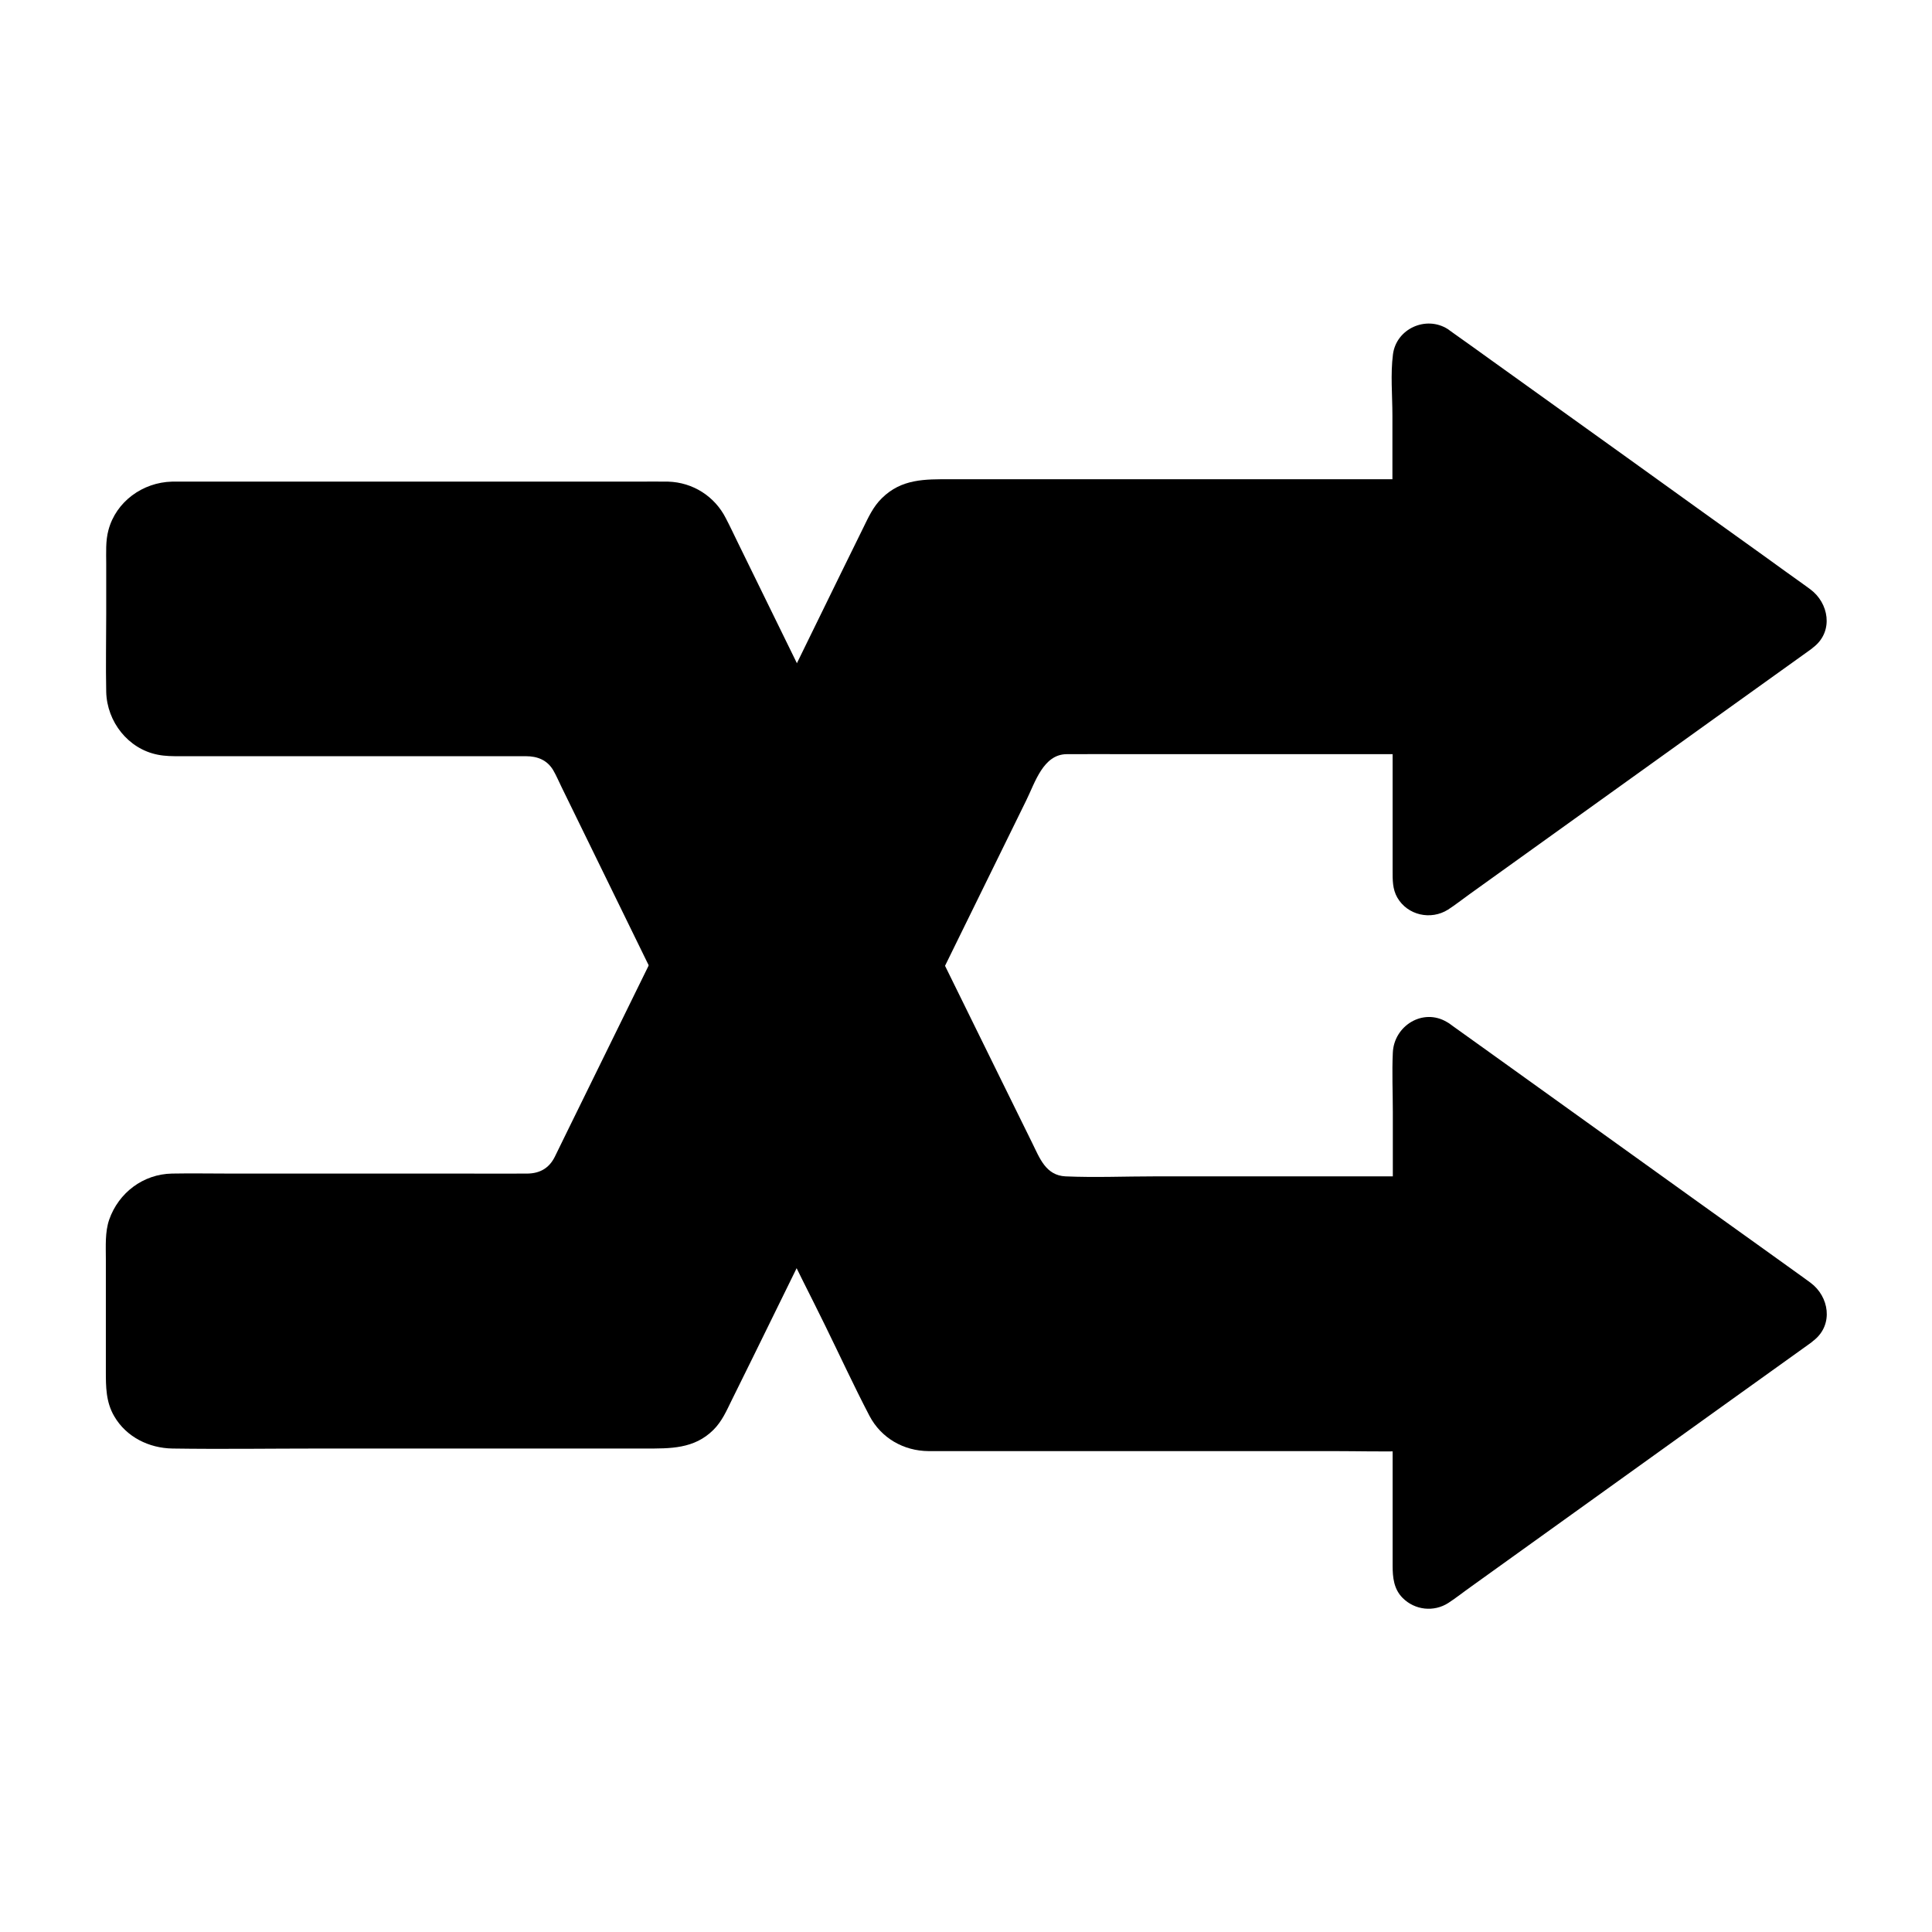
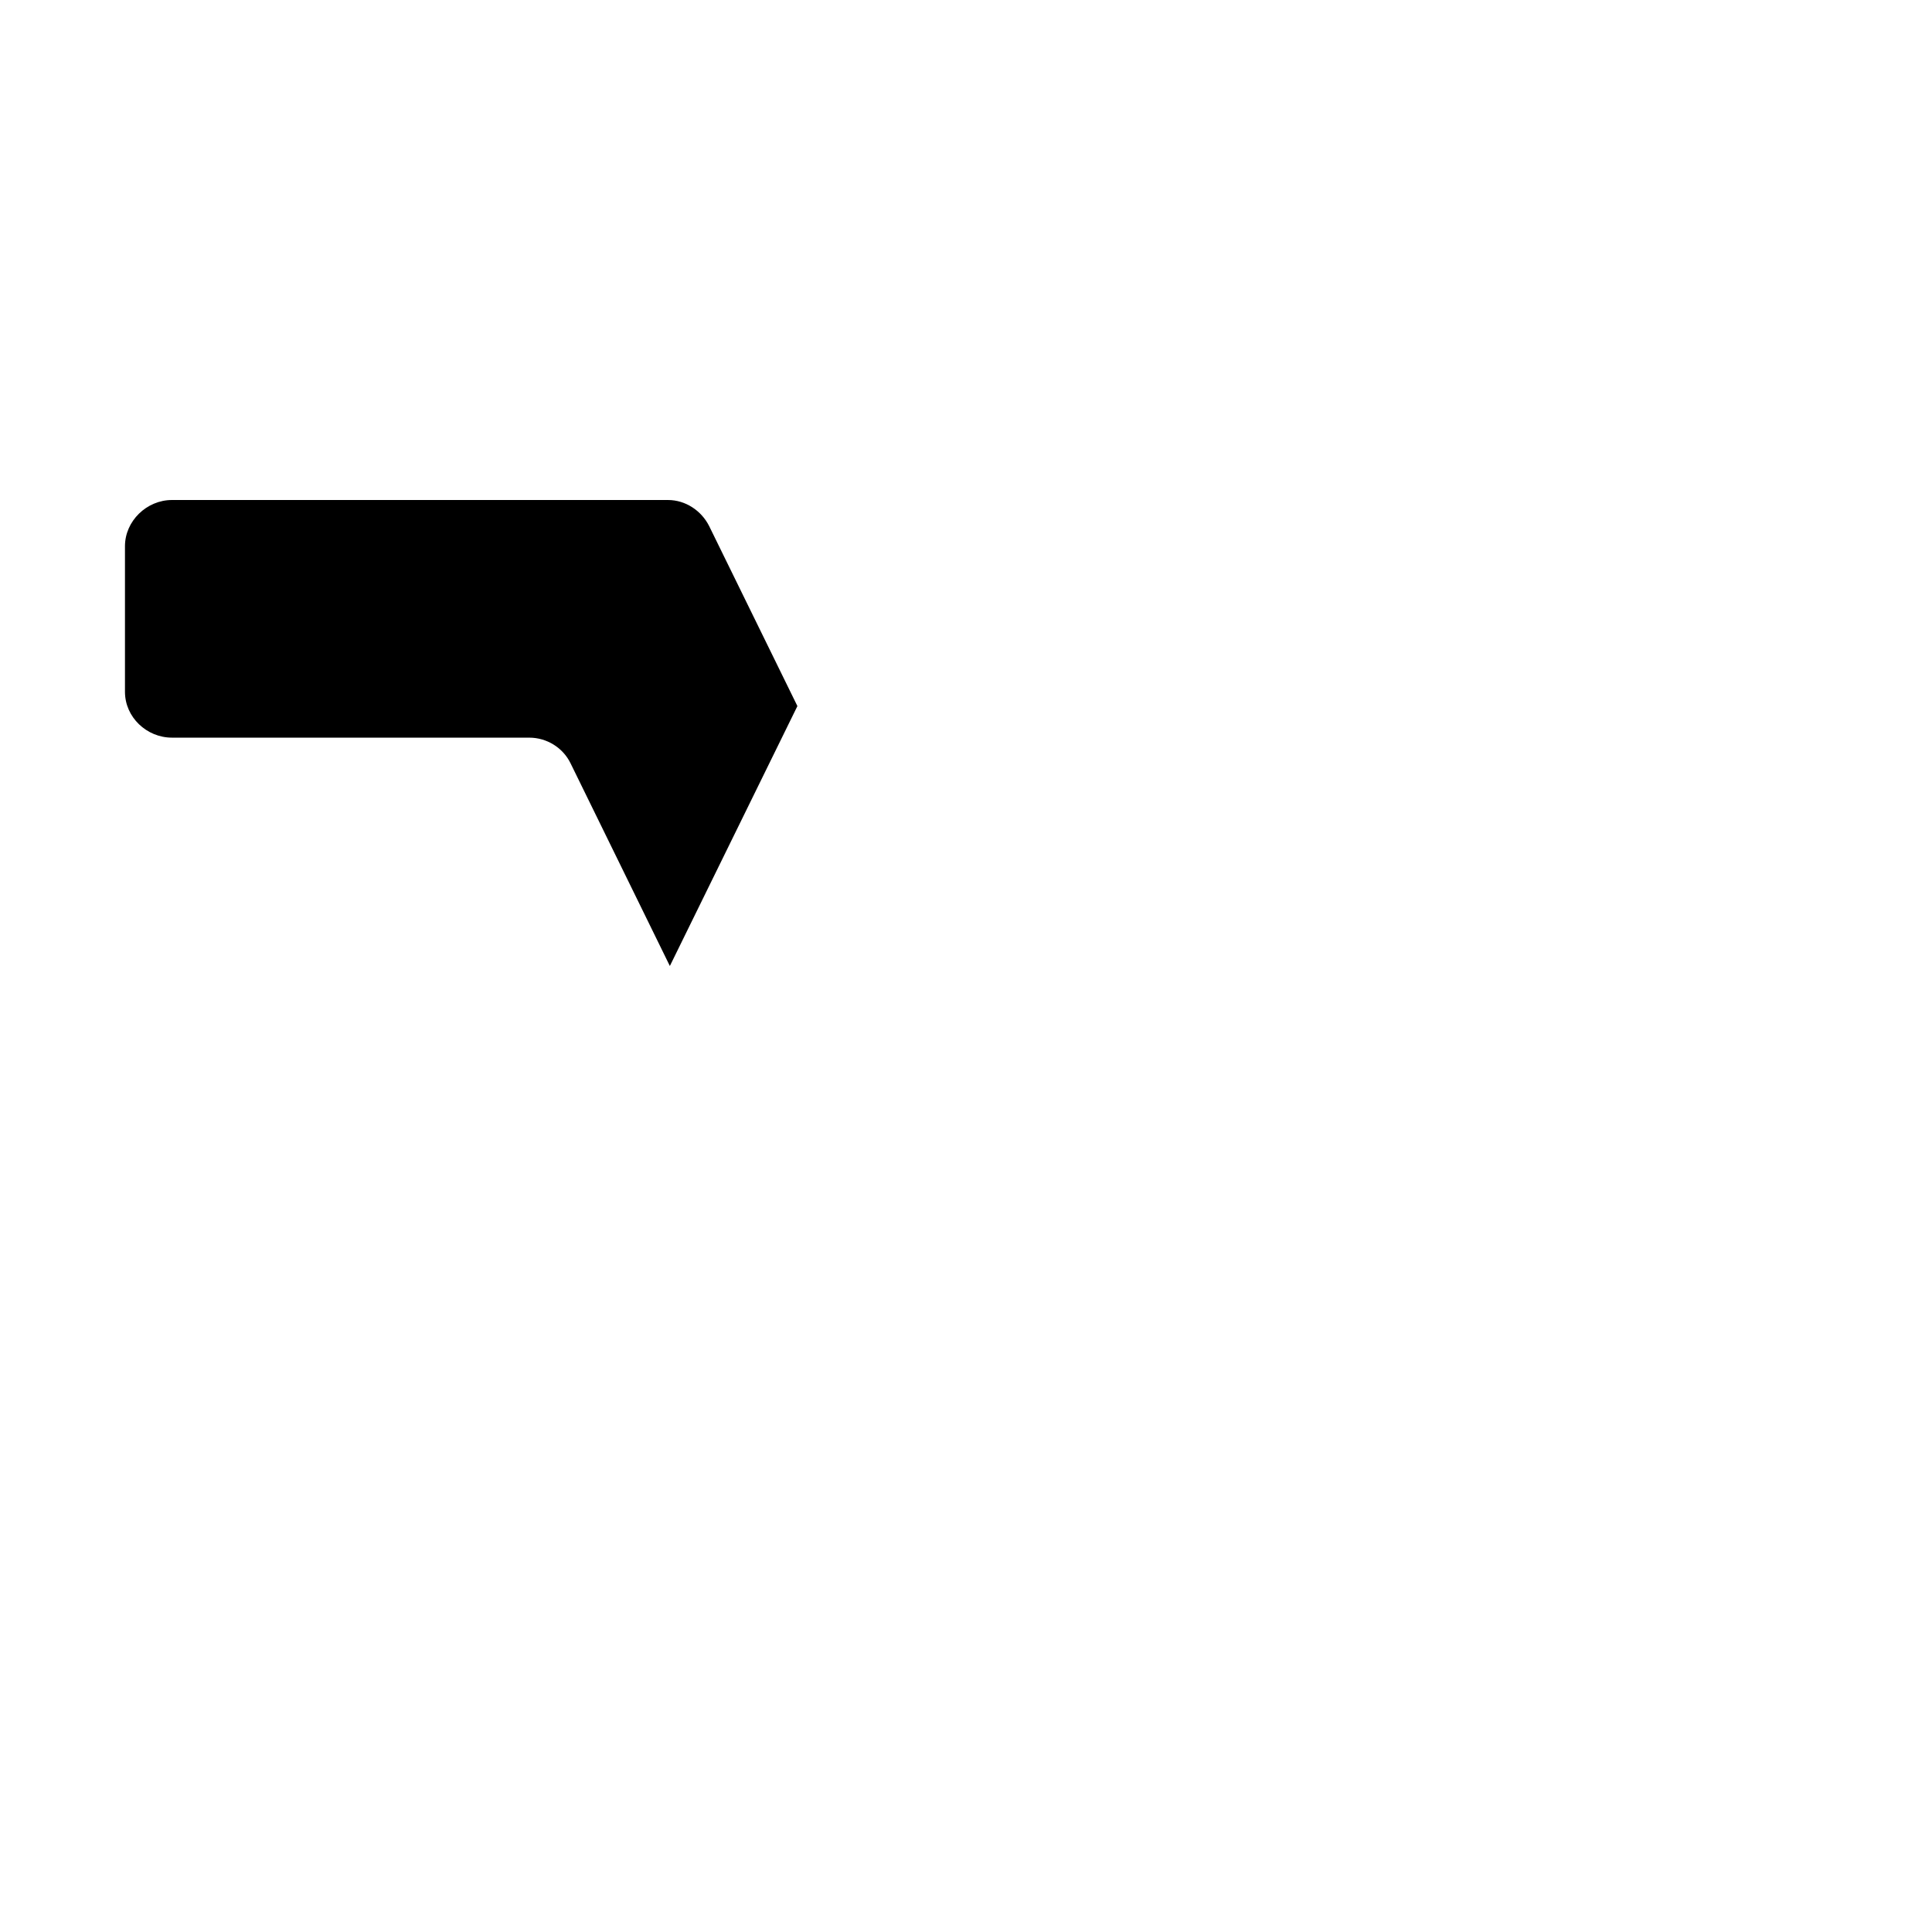
<svg xmlns="http://www.w3.org/2000/svg" fill="#000000" width="800px" height="800px" version="1.1" viewBox="144 144 512 512">
  <g>
-     <path d="m621.45 311.88-96.137 68.977c-3 2.164-7.231 0-7.231-3.691l-0.004-38.176h-91.66c-4.625 0-8.855 2.953-10.922 7.133l-26.422 53.824-33.75 68.93-23.32 47.43c-2.016 4.133-6.297 6.742-10.922 6.742l-131.51-0.004c-6.691-0.047-12.449-5.117-12.449-11.809v-38.574c0-6.738 5.758-12.641 12.449-12.641h94.711c4.625 0 8.855-2.41 10.922-6.543l26.273-53.531 33.801-68.879 23.469-47.969c2.062-4.137 6.297-7.086 10.922-7.086h128.41v-36.801c0-3.691 4.231-5.856 7.231-3.691l96.137 68.98c2.508 1.816 2.559 5.559 0 7.379z" />
-     <path d="m618.99 307.65c-17.418 12.496-34.832 24.992-52.25 37.492-11.07 7.922-22.09 15.844-33.16 23.812-3.051 2.164-6.051 4.328-9.102 6.496-0.543 0.395-1.082 0.738-1.625 1.133-0.195 0.148-0.836 0.492-0.441 0.246 0.148-0.098 0.492-0.051 0.641 0.098-0.934-1.426-0.246 0.195-0.148-0.051-0.098 0.492 0.098-0.195 0.098-0.492 0.492-6.742 0-13.727 0-20.516v-16.875c0-2.656-2.262-4.922-4.922-4.922h-43.344c-15.988 0-31.98-0.195-47.922 0-6.543 0.051-12.496 3.738-15.5 9.543-0.836 1.625-1.574 3.246-2.41 4.871-4.328 8.809-8.66 17.613-12.941 26.422-5.164 10.48-10.281 20.961-15.449 31.438-8.66 17.613-17.27 35.227-25.93 52.84-5.559 11.316-11.121 22.633-16.68 33.949-3.344 6.789-6.594 13.629-10.035 20.367-2.508 4.969-6.84 4.527-11.465 4.527h-51.266-59.977-14.711c-2.805 0-5.461-0.738-7.184-3.148-1.672-2.312-1.18-5.805-1.18-8.512v-29.473c0-3.051-0.395-6.25 1.523-8.855 1.82-2.461 4.43-3.199 7.281-3.199h50.973c14.121 0 28.34 0.344 42.461 0 6.641-0.148 12.449-3.59 15.449-9.543 1.277-2.559 2.508-5.066 3.738-7.625 4.527-9.199 9.055-18.449 13.578-27.652 5.019-10.234 10.035-20.418 15.055-30.652 8.512-17.32 16.973-34.637 25.484-51.957 5.902-12.055 11.809-24.109 17.711-36.164 1.918-3.887 3.836-7.824 5.758-11.711 1.031-2.117 2.016-4.871 3.738-6.543 3.051-3 8.316-2.117 12.25-2.117h54.859 56.727 9.398c2.656 0 4.922-2.262 4.922-4.922v-34.539-2.016-0.195c0 0.051-0.148 0.441-0.246 0.395-0.344 0.148-0.246 0.098 0.297-0.195-0.098 0.098-0.246 0.148-0.395 0.148-0.738-0.246 0.098 0.098 0.344 0.297 0.246 0.195 0.492 0.344 0.738 0.543 2.754 1.969 5.512 3.938 8.266 5.902 22.879 16.383 45.707 32.816 68.586 49.199 4.625 3.344 9.25 6.641 13.875 9.988 1.18 0.887 2.41 1.723 3.59 2.609 0.148 0.098 0.543 0.543 0.738 0.543-0.641-0.051 0.051-1.031-0.887-0.246-2.066 1.723-1.77 5.215 0 6.938 2.016 2.016 4.922 1.723 6.938 0 5.066-4.184 3.836-11.512-1.082-15.152-0.59-0.441-1.23-0.887-1.82-1.328-3.445-2.461-6.887-4.922-10.332-7.43-12.203-8.758-24.453-17.516-36.652-26.32-12.004-8.609-24.008-17.219-36.016-25.828-3.297-2.363-6.543-4.723-9.84-7.035-0.492-0.344-0.934-0.688-1.426-1.031-5.758-3.641-13.629-0.098-14.516 6.691-0.688 5.266-0.148 10.922-0.148 16.234v20.566 1.23l4.922-4.922h-35.621-64.008-22.535c-6.594 0-12.84-0.148-18.055 5.019-2.363 2.312-3.59 5.117-5.019 8.02-1.918 3.887-3.789 7.723-5.707 11.609-4.477 9.152-8.953 18.301-13.43 27.453-5.41 11.07-10.875 22.141-16.285 33.258-6.742 13.676-13.43 27.406-20.172 41.082-7.578 15.398-15.105 30.801-22.68 46.199-1.133 2.312-2.262 4.625-3.394 6.938-1.477 2.953-3.887 4.379-7.231 4.43-5.656 0.051-11.316 0-16.973 0h-61.895c-5.117 0-10.234-0.098-15.352 0-7.625 0.148-14.121 5.066-16.629 12.203-1.133 3.297-0.887 6.988-0.887 10.48v29.617c0 4.184 0 8.215 2.215 12.004 3.199 5.512 9.199 8.461 15.449 8.562 13.039 0.195 26.074 0 39.113 0h64.059 22.141c6.543 0 12.941 0.148 18.055-4.969 2.262-2.262 3.445-5.019 4.82-7.824 1.918-3.887 3.836-7.773 5.758-11.66 4.43-9.055 8.906-18.105 13.332-27.16 5.461-11.07 10.922-22.188 16.336-33.309 6.641-13.578 13.332-27.109 19.977-40.688 7.578-15.398 15.105-30.801 22.68-46.199 2.312-4.676 4.477-12.152 10.676-12.203 5.656-0.051 11.367 0 17.023 0h61.402 12.891l-4.922-4.922v35.77c0 2.461-0.051 4.871 1.23 7.133 2.707 4.723 8.906 6.102 13.48 3.199 1.969-1.277 3.836-2.754 5.758-4.133 22.879-16.434 45.758-32.816 68.633-49.25 7.231-5.164 14.465-10.383 21.695-15.547 2.164-1.523 3.199-4.281 1.77-6.742-1.176-2.113-4.473-3.297-6.637-1.723z" />
    <path d="m355.32 331.12-33.801 68.879-26.32-53.723c-2.016-4.133-6.297-6.789-10.922-6.789l-94.711-0.004c-6.691 0-12.449-5.41-12.449-12.152v-38.574c0-6.691 5.758-12.25 12.449-12.25h131.46c4.625 0 8.855 2.805 10.922 6.938z" />
-     <path d="m351.04 328.61c-9.891 20.121-19.73 40.246-29.617 60.367-1.379 2.856-2.805 5.707-4.184 8.562h8.512c-6.445-13.137-12.84-26.273-19.285-39.41-2.312-4.773-4.527-9.594-6.988-14.316-3-5.758-8.855-9.102-15.254-9.25-1.277-0.051-2.559 0-3.836 0h-49.297c-13.676 0-27.355 0.098-40.984 0-3.148 0-6.25-1.477-7.477-4.574-0.887-2.164-0.543-5.019-0.543-7.281v-26.961c0-2.312-0.098-4.625 0-6.938 0.148-4.133 3.492-7.281 7.625-7.379 3.102-0.098 6.199 0 9.297 0h49.25 54.562 15.695c0.836 0 1.723-0.051 2.559 0 3.492 0.148 5.609 2.312 7.035 5.266 7.035 14.219 13.973 28.488 20.91 42.754 0.688 1.379 1.379 2.754 2.016 4.184 1.18 2.363 4.574 3.051 6.742 1.77 2.41-1.426 2.953-4.328 1.77-6.742-6.641-13.578-13.285-27.109-19.926-40.688-1.082-2.215-2.117-4.43-3.246-6.594-2.953-5.856-8.758-9.543-15.301-9.742-2.707-0.051-5.461 0-8.215 0h-49.691-55.496-15.742-2.363c-7.723 0.195-14.809 5.266-16.828 12.84-0.789 2.902-0.59 6.004-0.59 8.953v13.188c0 6.887-0.148 13.824 0 20.762 0.195 7.871 5.805 15.105 13.676 16.629 1.969 0.395 3.887 0.395 5.856 0.395h18.844 56.777 16.09c3 0 5.609 0.984 7.231 3.738 0.836 1.426 1.477 3 2.215 4.477 7.477 15.352 15.008 30.652 22.484 46.004 0.641 1.277 1.277 2.559 1.871 3.836 1.574 3.199 6.938 3.199 8.512 0 9.891-20.121 19.73-40.246 29.617-60.367 1.379-2.856 2.805-5.707 4.184-8.562 1.18-2.363 0.641-5.312-1.77-6.742-2.117-1.227-5.512-0.586-6.695 1.824z" />
-     <path d="m621.45 495.5-96.137 68.98c-3 2.164-7.231 0-7.231-3.691l-0.004-37.293h-128.41c-4.625 0-8.855-2.707-10.922-6.84l-23.469-47.773 33.852-68.879 26.418 53.625c2.066 4.184 6.297 6.887 10.922 6.887l91.609 0.004v-37.688c0-3.691 4.231-5.856 7.231-3.691l96.137 68.98c2.562 1.82 2.512 5.559 0.004 7.379z" />
-     <path d="m618.94 491.27c-17.27 12.398-34.586 24.797-51.855 37.195-11.02 7.922-21.992 15.793-33.012 23.715-3.102 2.262-6.25 4.477-9.348 6.742-0.59 0.441-1.23 0.836-1.82 1.277-1.031 0.789-0.246-0.148 0.148 0.395-0.789-1.082-0.051 0.148-0.051 0.195 0-0.148-0.051-0.344 0-0.492 0.492-2.262 0-5.164 0-7.43v-12.645-16.68c0-2.656-2.262-4.922-4.922-4.922h-25.043-52.102-43.543c-2.559 0-5.164 0.098-7.723 0-5.856-0.195-7.723-6.543-9.891-11.02-6.594-13.383-13.188-26.812-19.73-40.195-0.148-0.344-0.344-0.688-0.492-0.984v4.969c9.891-20.121 19.777-40.195 29.617-60.32 1.379-2.856 2.805-5.707 4.184-8.562h-8.512c4.676 9.445 9.297 18.895 13.973 28.387 3.051 6.25 6.148 12.496 9.199 18.746 1.82 3.738 3.492 8.07 6.543 11.02 4.231 4.082 9.445 4.871 14.957 4.871h14.66 43.938 29.914c2.656 0 4.922-2.262 4.922-4.922v-35.227c0-0.543 0.195-1.574 0-2.066-0.051-0.098 0-0.297 0-0.395 0-0.148-0.051 0.441-0.098 0.246-0.098 0.098-0.195 0.148-0.297 0.195 0.492-0.297 0.59-0.344 0.297-0.148-0.098 0.297-0.887-0.395 0.051 0.297 0.246 0.195 0.492 0.344 0.738 0.543 2.707 1.918 5.41 3.887 8.117 5.805 22.926 16.48 45.902 32.914 68.832 49.398 4.625 3.344 9.25 6.641 13.922 9.988 1.18 0.887 2.41 1.723 3.59 2.609 0.195 0.148 0.543 0.492 0.738 0.543-0.59-0.051-0.051-0.984-0.934-0.246-2.066 1.672-1.77 5.215 0 6.938 2.016 2.016 4.922 1.723 6.938 0 5.066-4.184 3.887-11.512-1.031-15.152-0.59-0.441-1.23-0.887-1.82-1.328-3.492-2.508-6.988-5.019-10.48-7.527-12.25-8.758-24.5-17.562-36.703-26.32-12.004-8.609-24.059-17.27-36.062-25.879-3.246-2.312-6.445-4.625-9.691-6.938-0.543-0.395-1.031-0.789-1.574-1.082-6.394-3.836-14.07 0.984-14.367 8.117-0.246 5.215 0 10.48 0 15.645v20.715 1.328c1.625-1.625 3.297-3.297 4.922-4.922h-68.043c-7.824 0-15.793 0.344-23.617 0-5.215-0.246-6.84-4.82-8.809-8.809-2.707-5.512-5.461-11.07-8.168-16.582-5.363-10.922-10.727-21.797-16.09-32.719-1.574-3.199-6.938-3.199-8.512 0-8.562 17.465-17.172 34.934-25.73 52.348-2.016 4.133-4.035 8.215-6.051 12.348-1.426 2.902-3.543 5.902-2.016 9.152 3.641 7.969 7.773 15.793 11.609 23.664 3.938 8.02 7.676 16.137 11.809 24.059 3.102 5.902 9.055 9.297 15.645 9.348h6.148 65.879 35.426c6.496 0 12.988 0.195 19.484 0h0.984l-4.922-4.922v35.277c0 3.102 0.297 6.199 2.656 8.562 3.246 3.246 8.266 3.789 12.102 1.328 2.117-1.379 4.082-2.953 6.102-4.379 22.828-16.383 45.707-32.816 68.535-49.199 7.133-5.117 14.219-10.184 21.352-15.301 2.164-1.523 3.199-4.281 1.77-6.742-1.129-2.305-4.473-3.484-6.641-1.91z" />
  </g>
</svg>